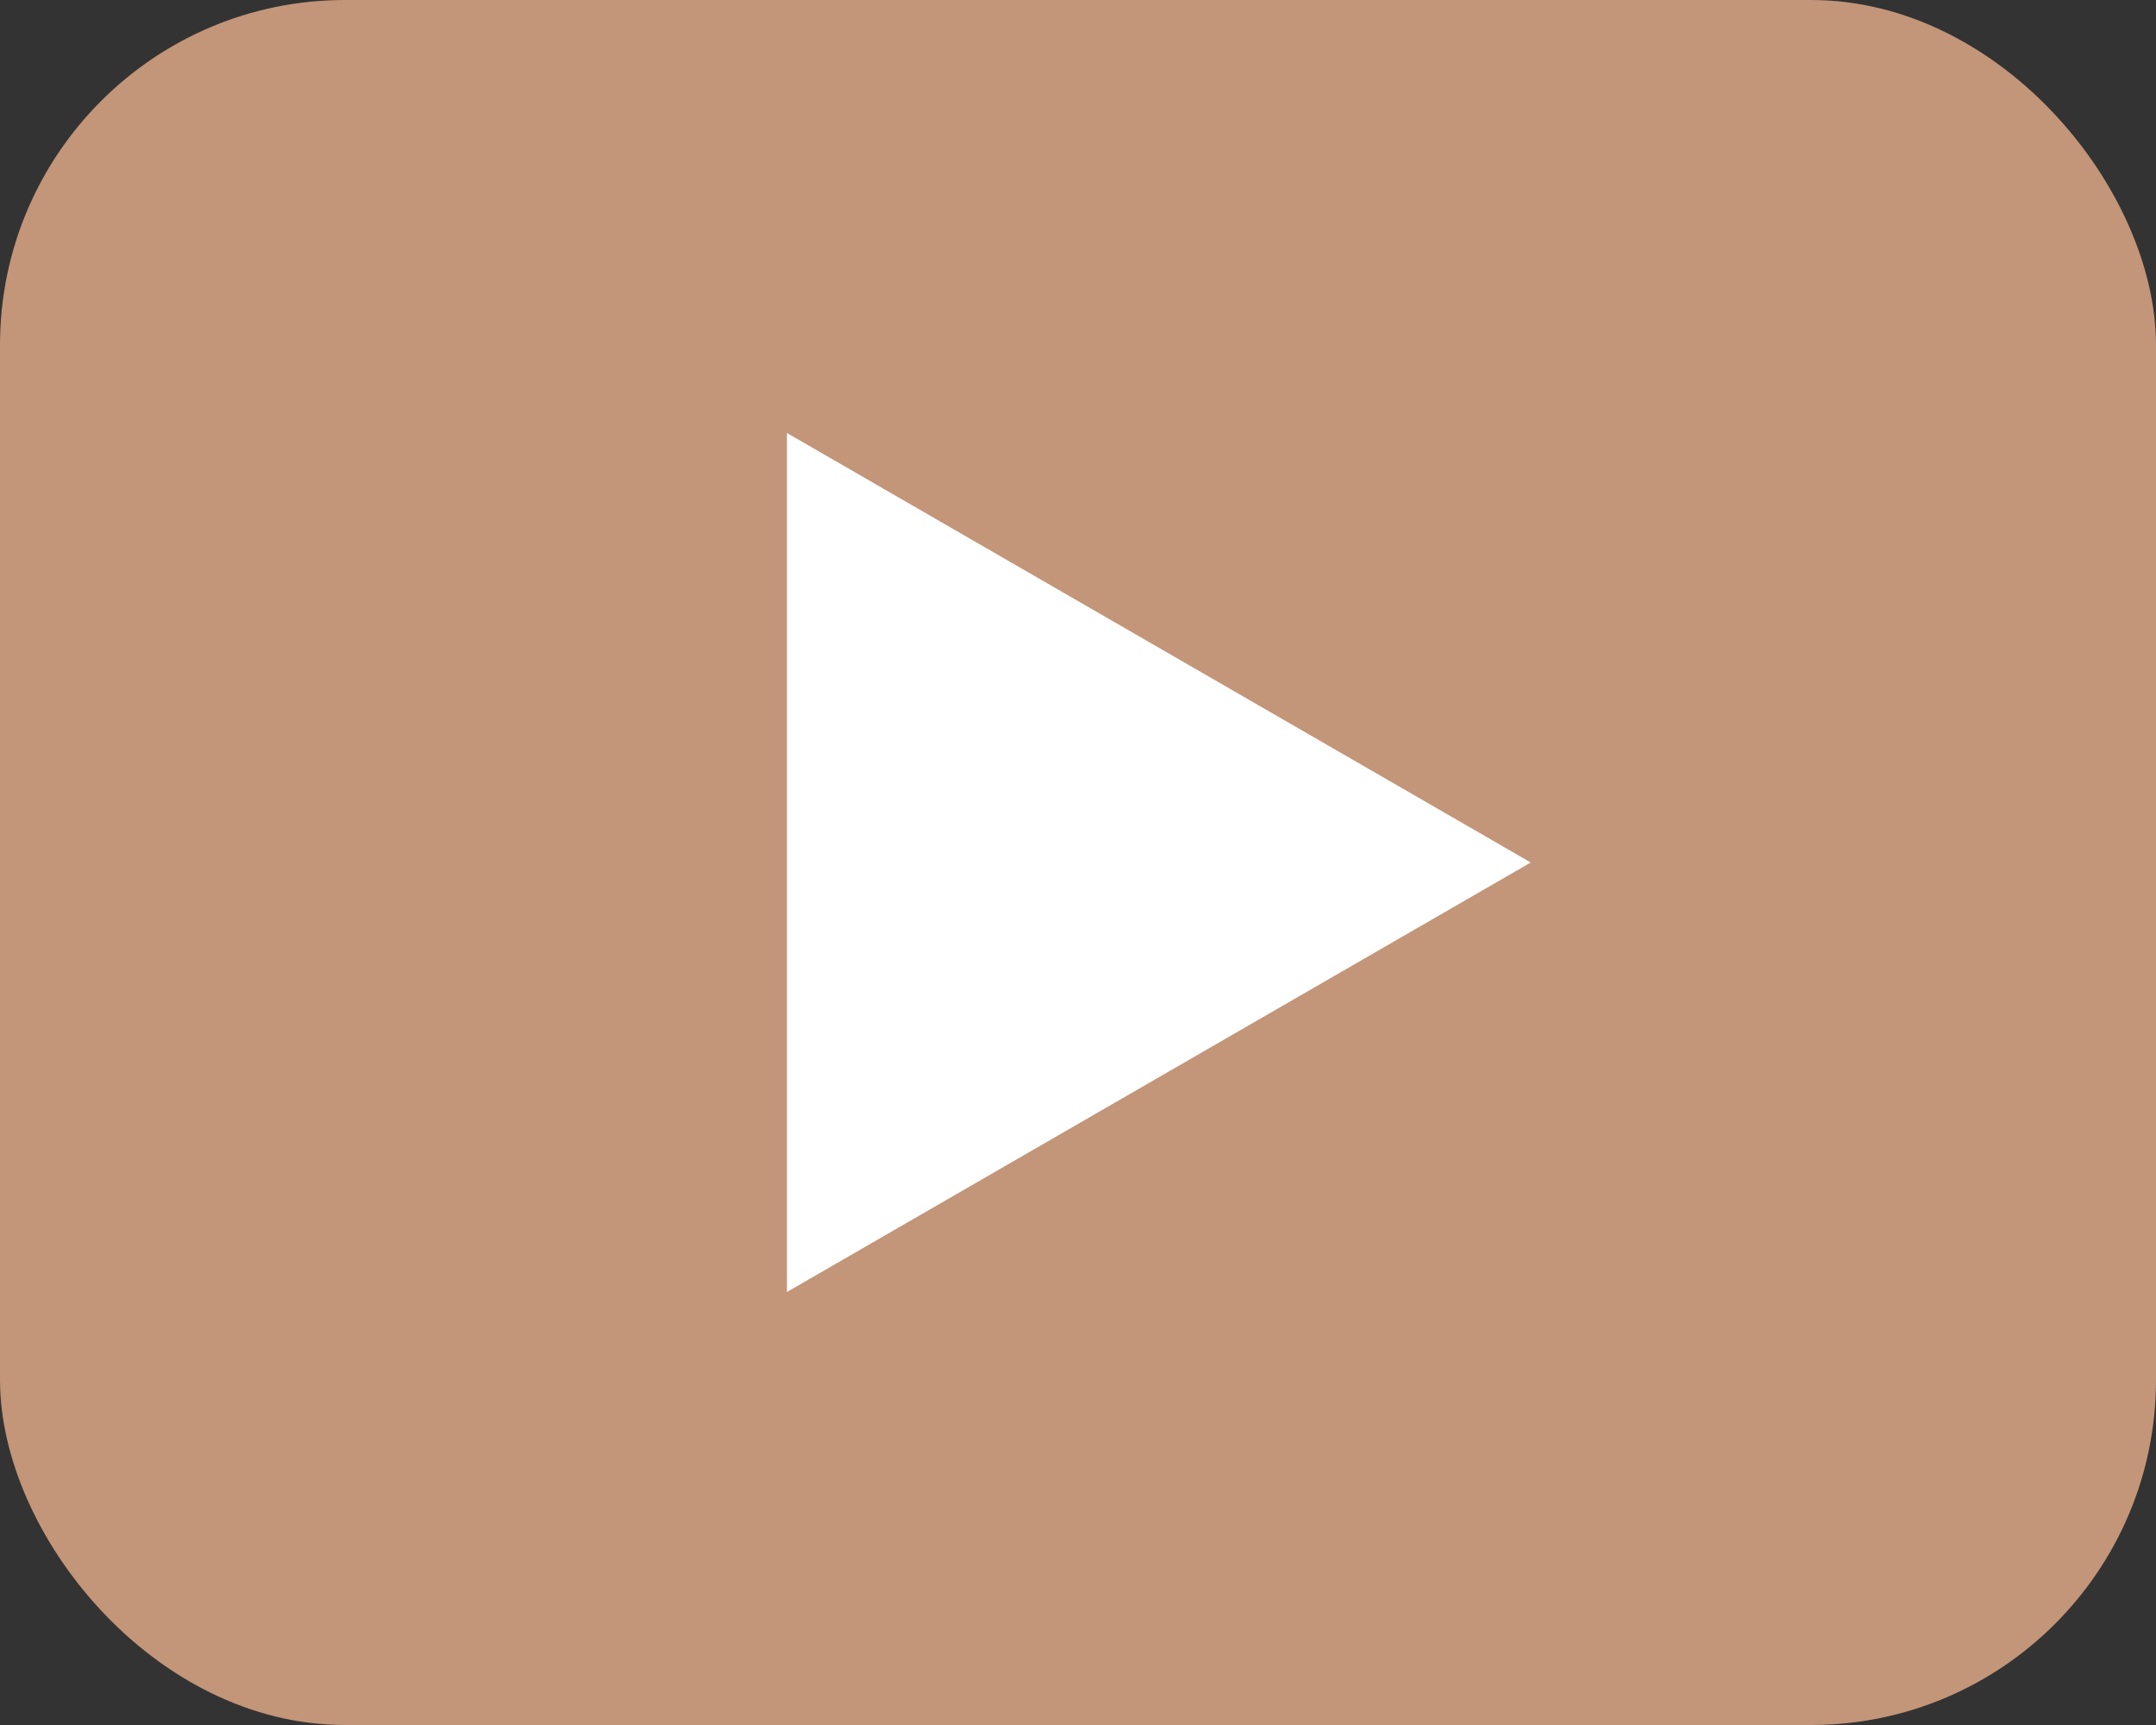
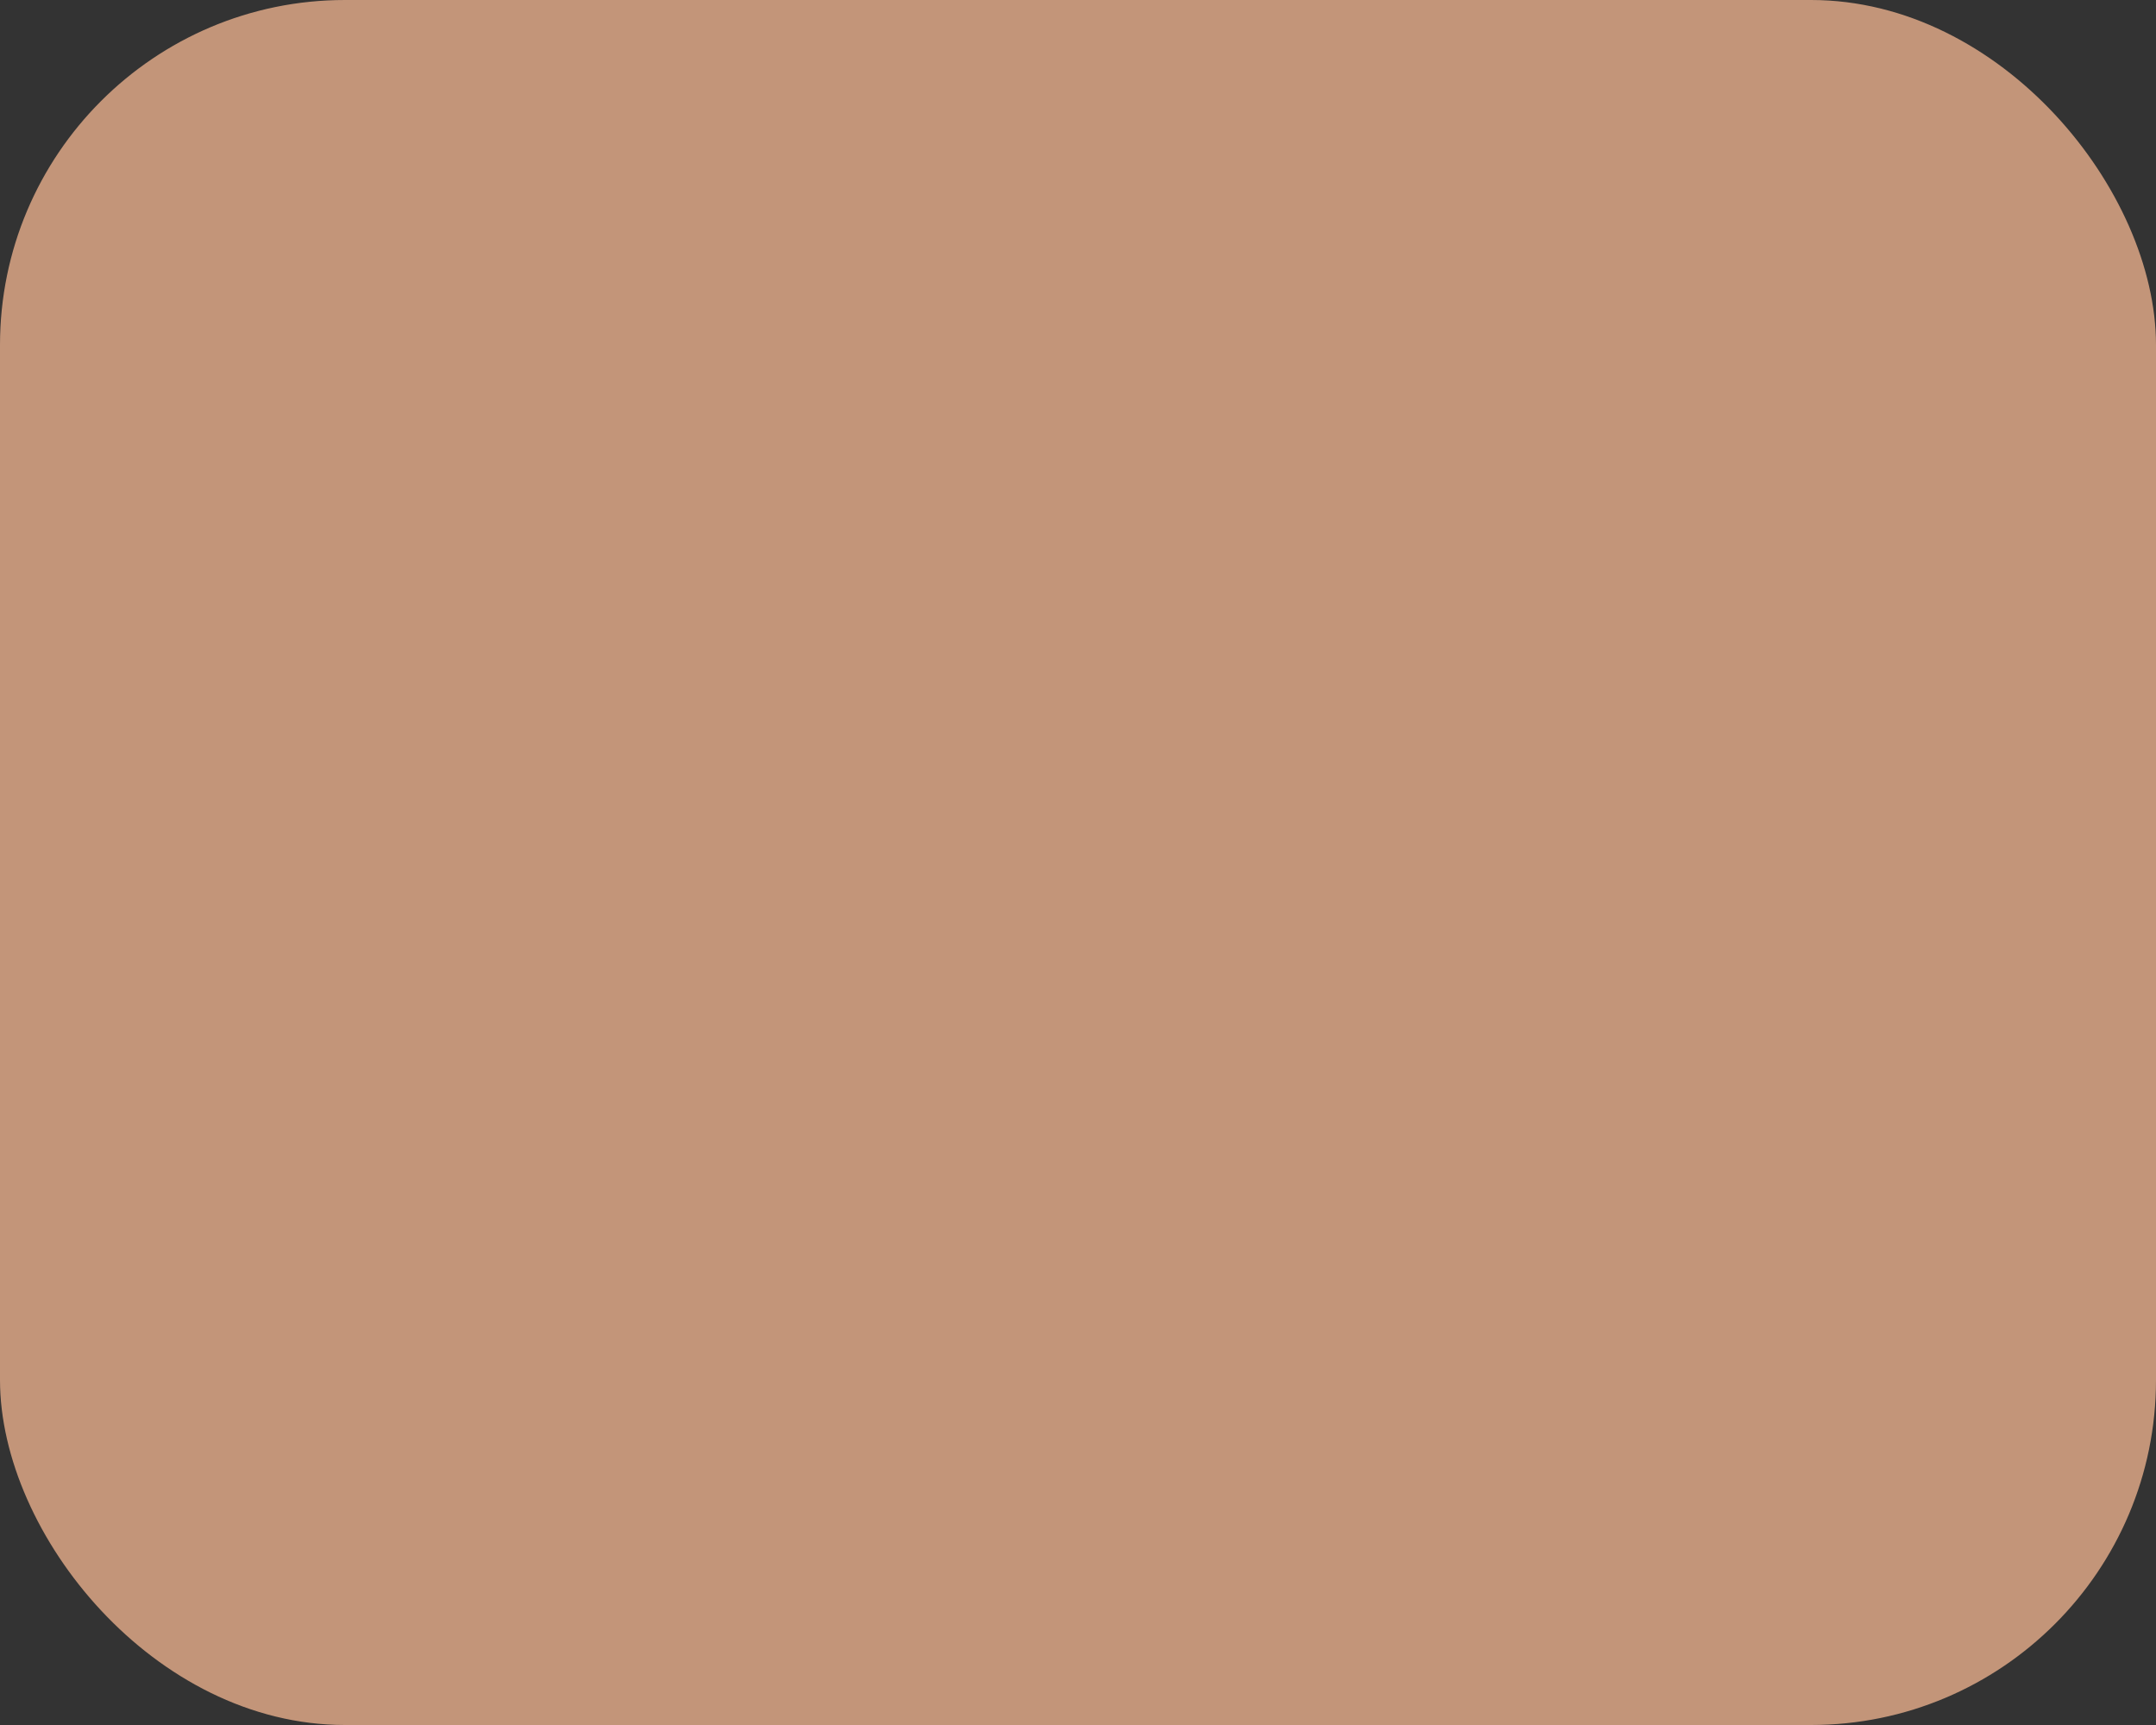
<svg xmlns="http://www.w3.org/2000/svg" width="100" height="80" viewBox="0 0 100 80" fill="none">
  <rect x="0" y="0" width="100" height="80" fill="#333333" stroke="none" />
  <rect width="100" height="80" rx="16" fill="#C39579" />
-   <path d="M71 40L36.5 59.919L36.5 20.081L71 40Z" fill="white" />
</svg>